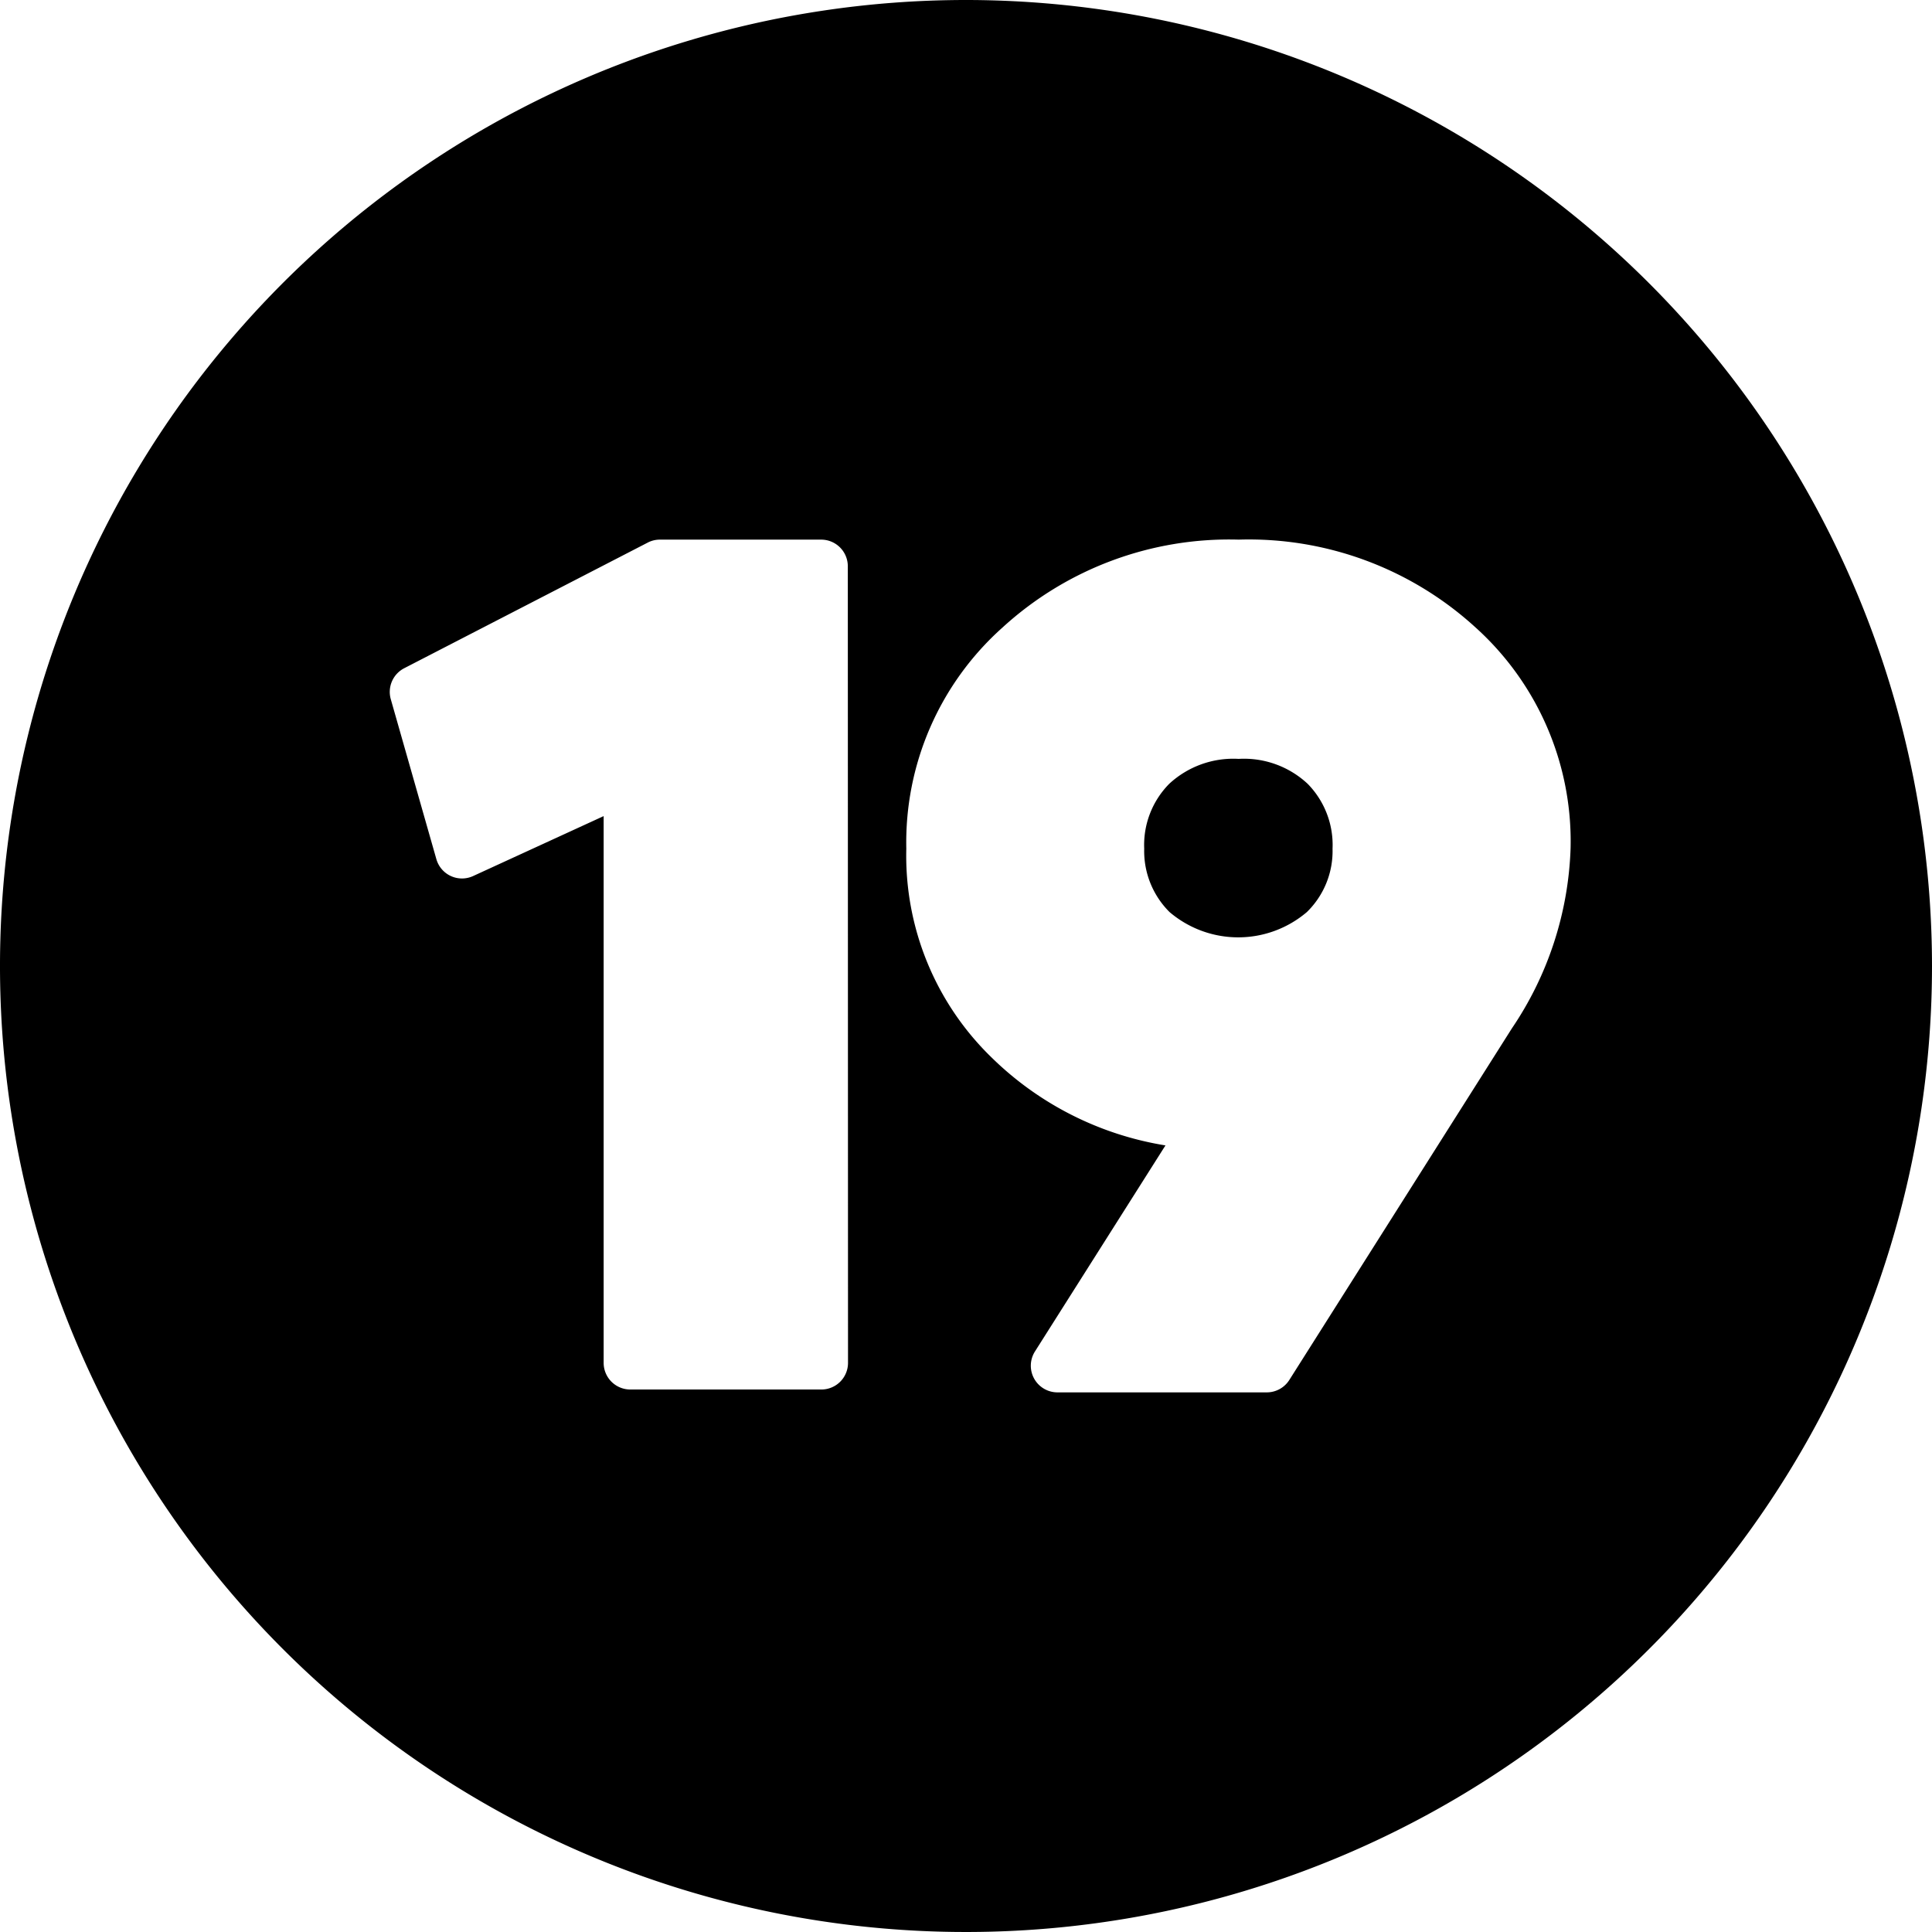
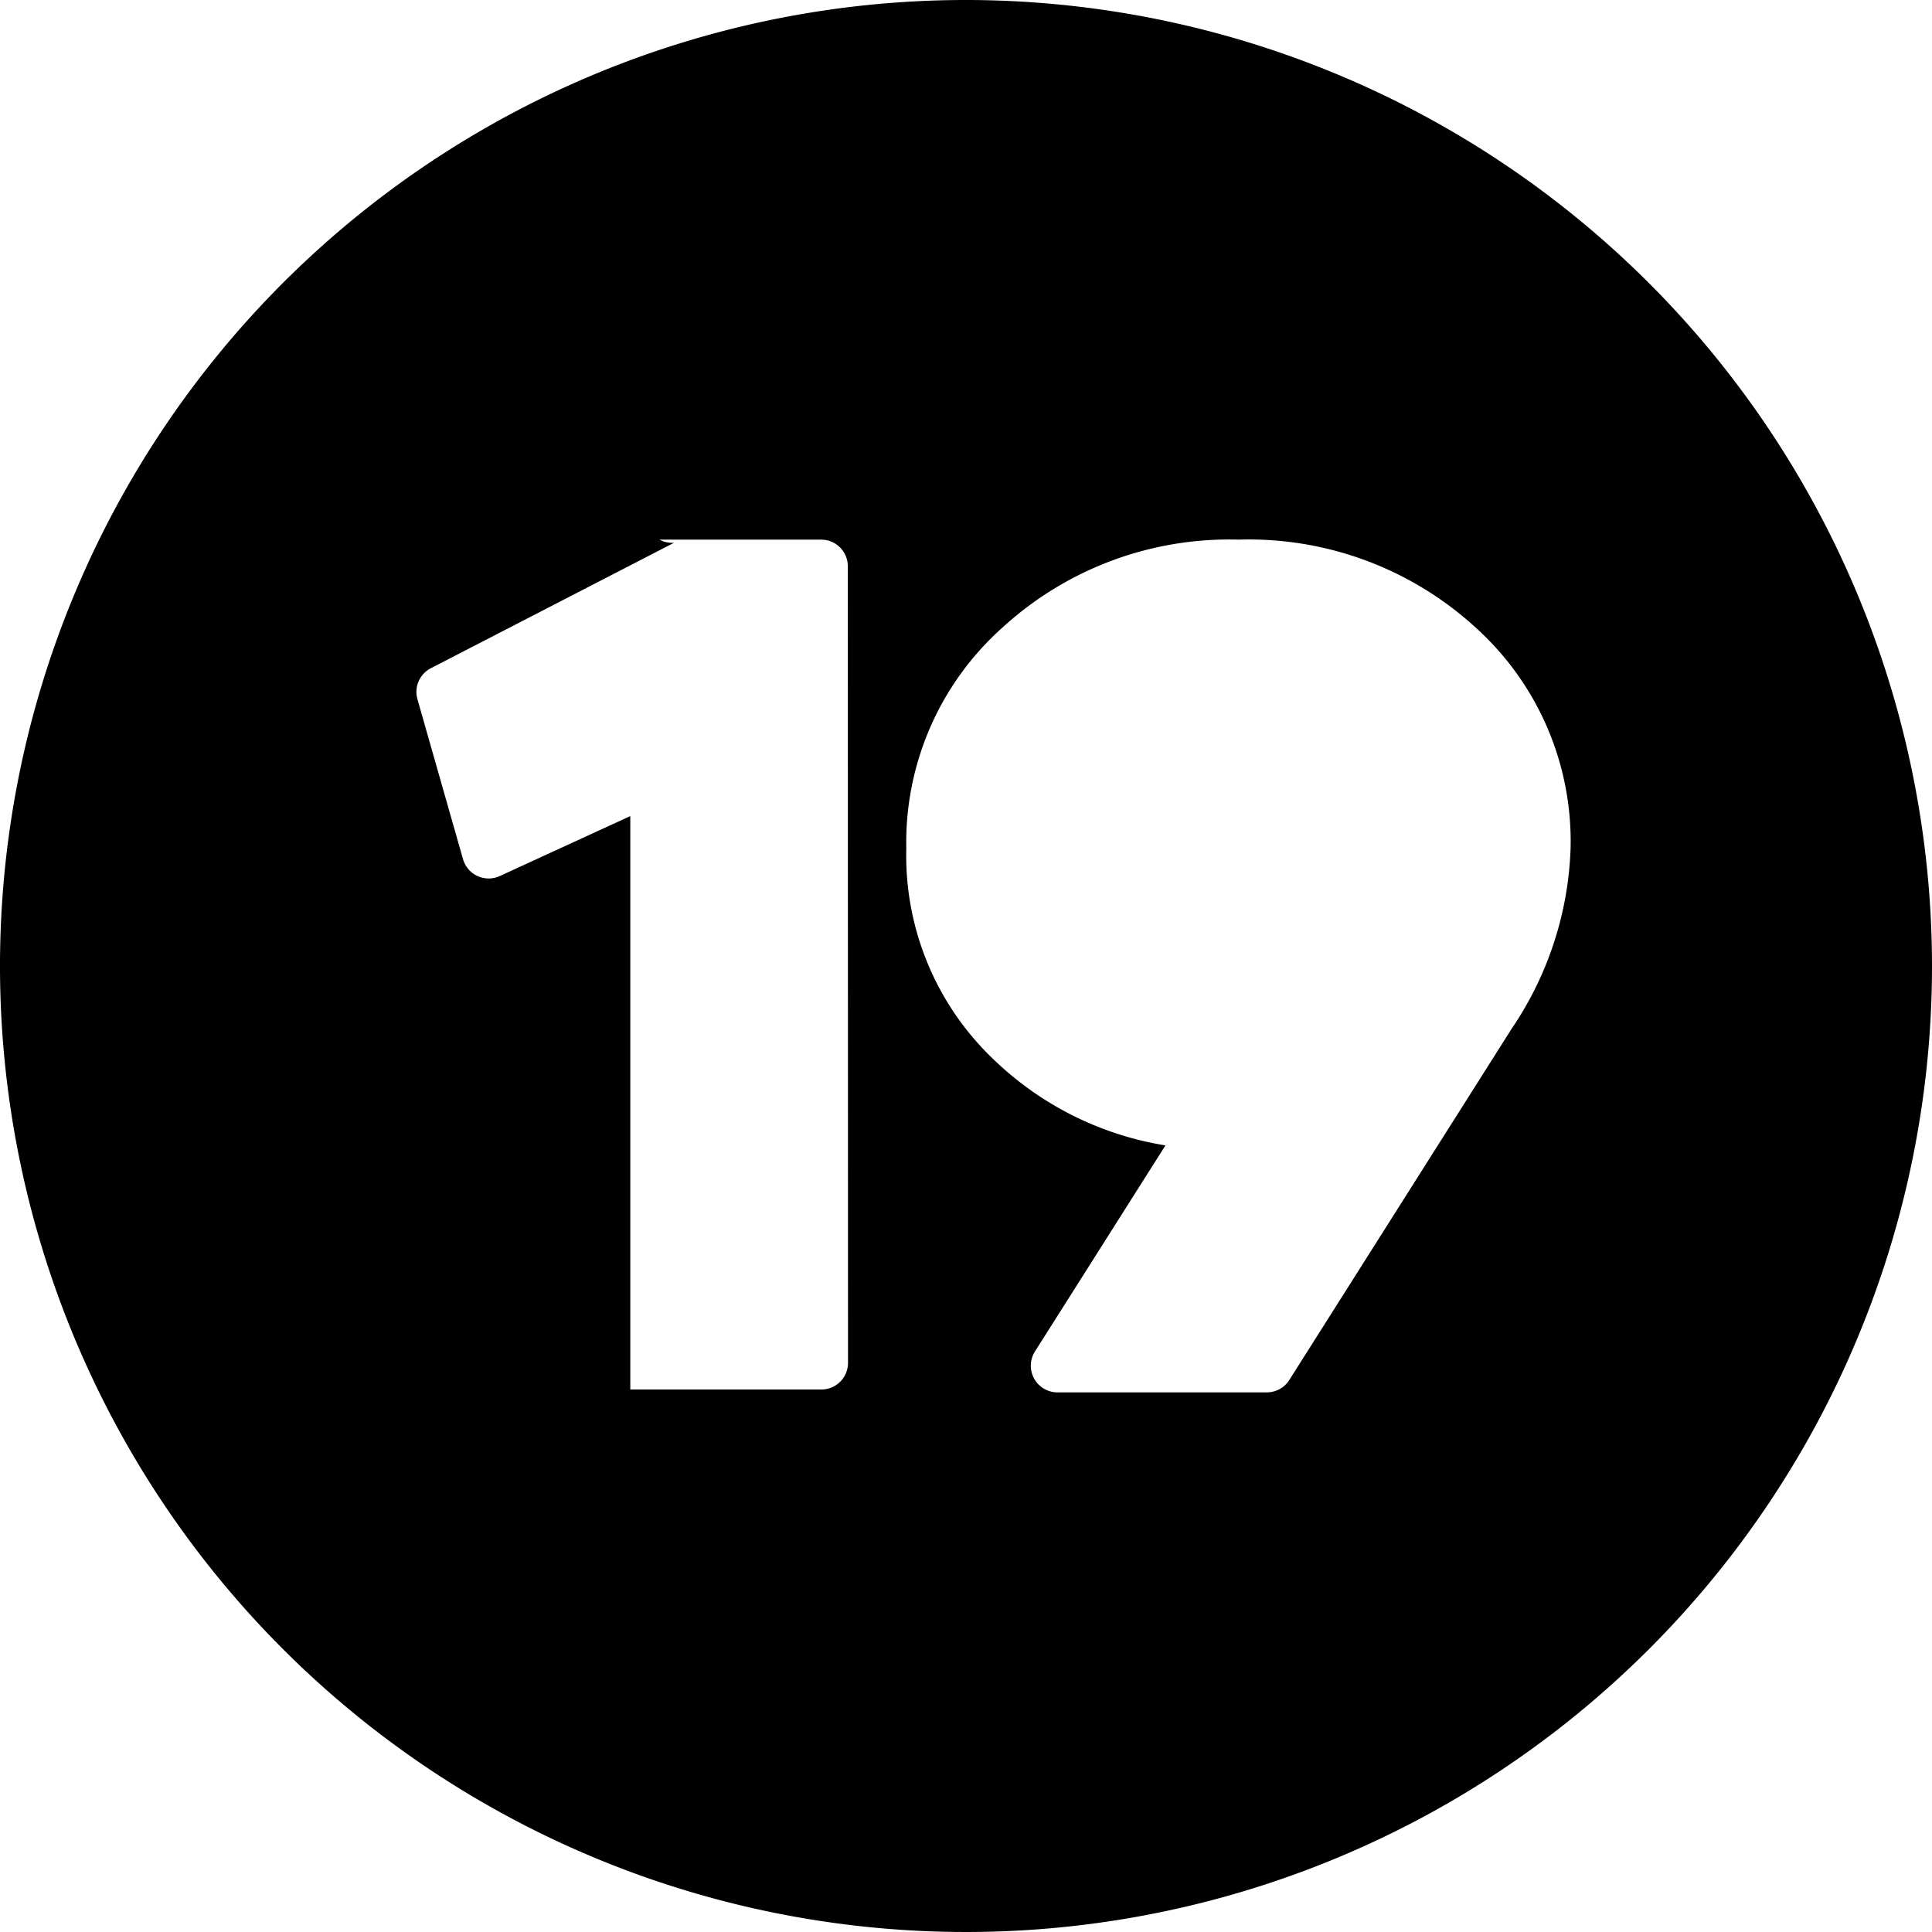
<svg xmlns="http://www.w3.org/2000/svg" height="29.0" preserveAspectRatio="xMidYMid meet" version="1.0" viewBox="1.5 1.5 29.0 29.0" width="29.0" zoomAndPan="magnify">
  <g data-name="Layer 83" fill-rule="evenodd" id="change1_1">
-     <path d="M20.093,12.891a1.416,1.416,0,0,0-1.041.373,1.305,1.305,0,0,0-.377.974,1.291,1.291,0,0,0,.38.952,1.589,1.589,0,0,0,2.062,0,1.279,1.279,0,0,0,.385-.95,1.309,1.309,0,0,0-.374-.975A1.4,1.4,0,0,0,20.093,12.891Z" />
-     <path d="M16,1.5A14.5,14.5,0,1,0,30.5,16,14.507,14.507,0,0,0,16,1.5ZM14.229,21.957a.4.4,0,0,1-.4.4H10.961a.4.4,0,0,1-.4-.4V13.75l-1.96.9a.4.4,0,0,1-.551-.254l-.684-2.4a.4.4,0,0,1,.2-.465l3.652-1.884A.394.394,0,0,1,11.4,9.6h2.426a.4.4,0,0,1,.4.4Zm9.965-5.021-3.341,5.278a.4.4,0,0,1-.338.186H17.373a.4.4,0,0,1-.338-.614l1.959-3.093a4.823,4.823,0,0,1-2.6-1.31,4.22,4.22,0,0,1-1.29-3.145,4.323,4.323,0,0,1,1.442-3.317A5.039,5.039,0,0,1,20.093,9.6a5.042,5.042,0,0,1,3.544,1.308,4.322,4.322,0,0,1,1.438,3.326A5.117,5.117,0,0,1,24.194,16.936Z" />
+     <path d="M16,1.5A14.5,14.5,0,1,0,30.5,16,14.507,14.507,0,0,0,16,1.5ZM14.229,21.957a.4.4,0,0,1-.4.4H10.961V13.75l-1.96.9a.4.4,0,0,1-.551-.254l-.684-2.4a.4.4,0,0,1,.2-.465l3.652-1.884A.394.394,0,0,1,11.4,9.6h2.426a.4.4,0,0,1,.4.4Zm9.965-5.021-3.341,5.278a.4.4,0,0,1-.338.186H17.373a.4.4,0,0,1-.338-.614l1.959-3.093a4.823,4.823,0,0,1-2.6-1.31,4.22,4.22,0,0,1-1.29-3.145,4.323,4.323,0,0,1,1.442-3.317A5.039,5.039,0,0,1,20.093,9.6a5.042,5.042,0,0,1,3.544,1.308,4.322,4.322,0,0,1,1.438,3.326A5.117,5.117,0,0,1,24.194,16.936Z" />
  </g>
</svg>